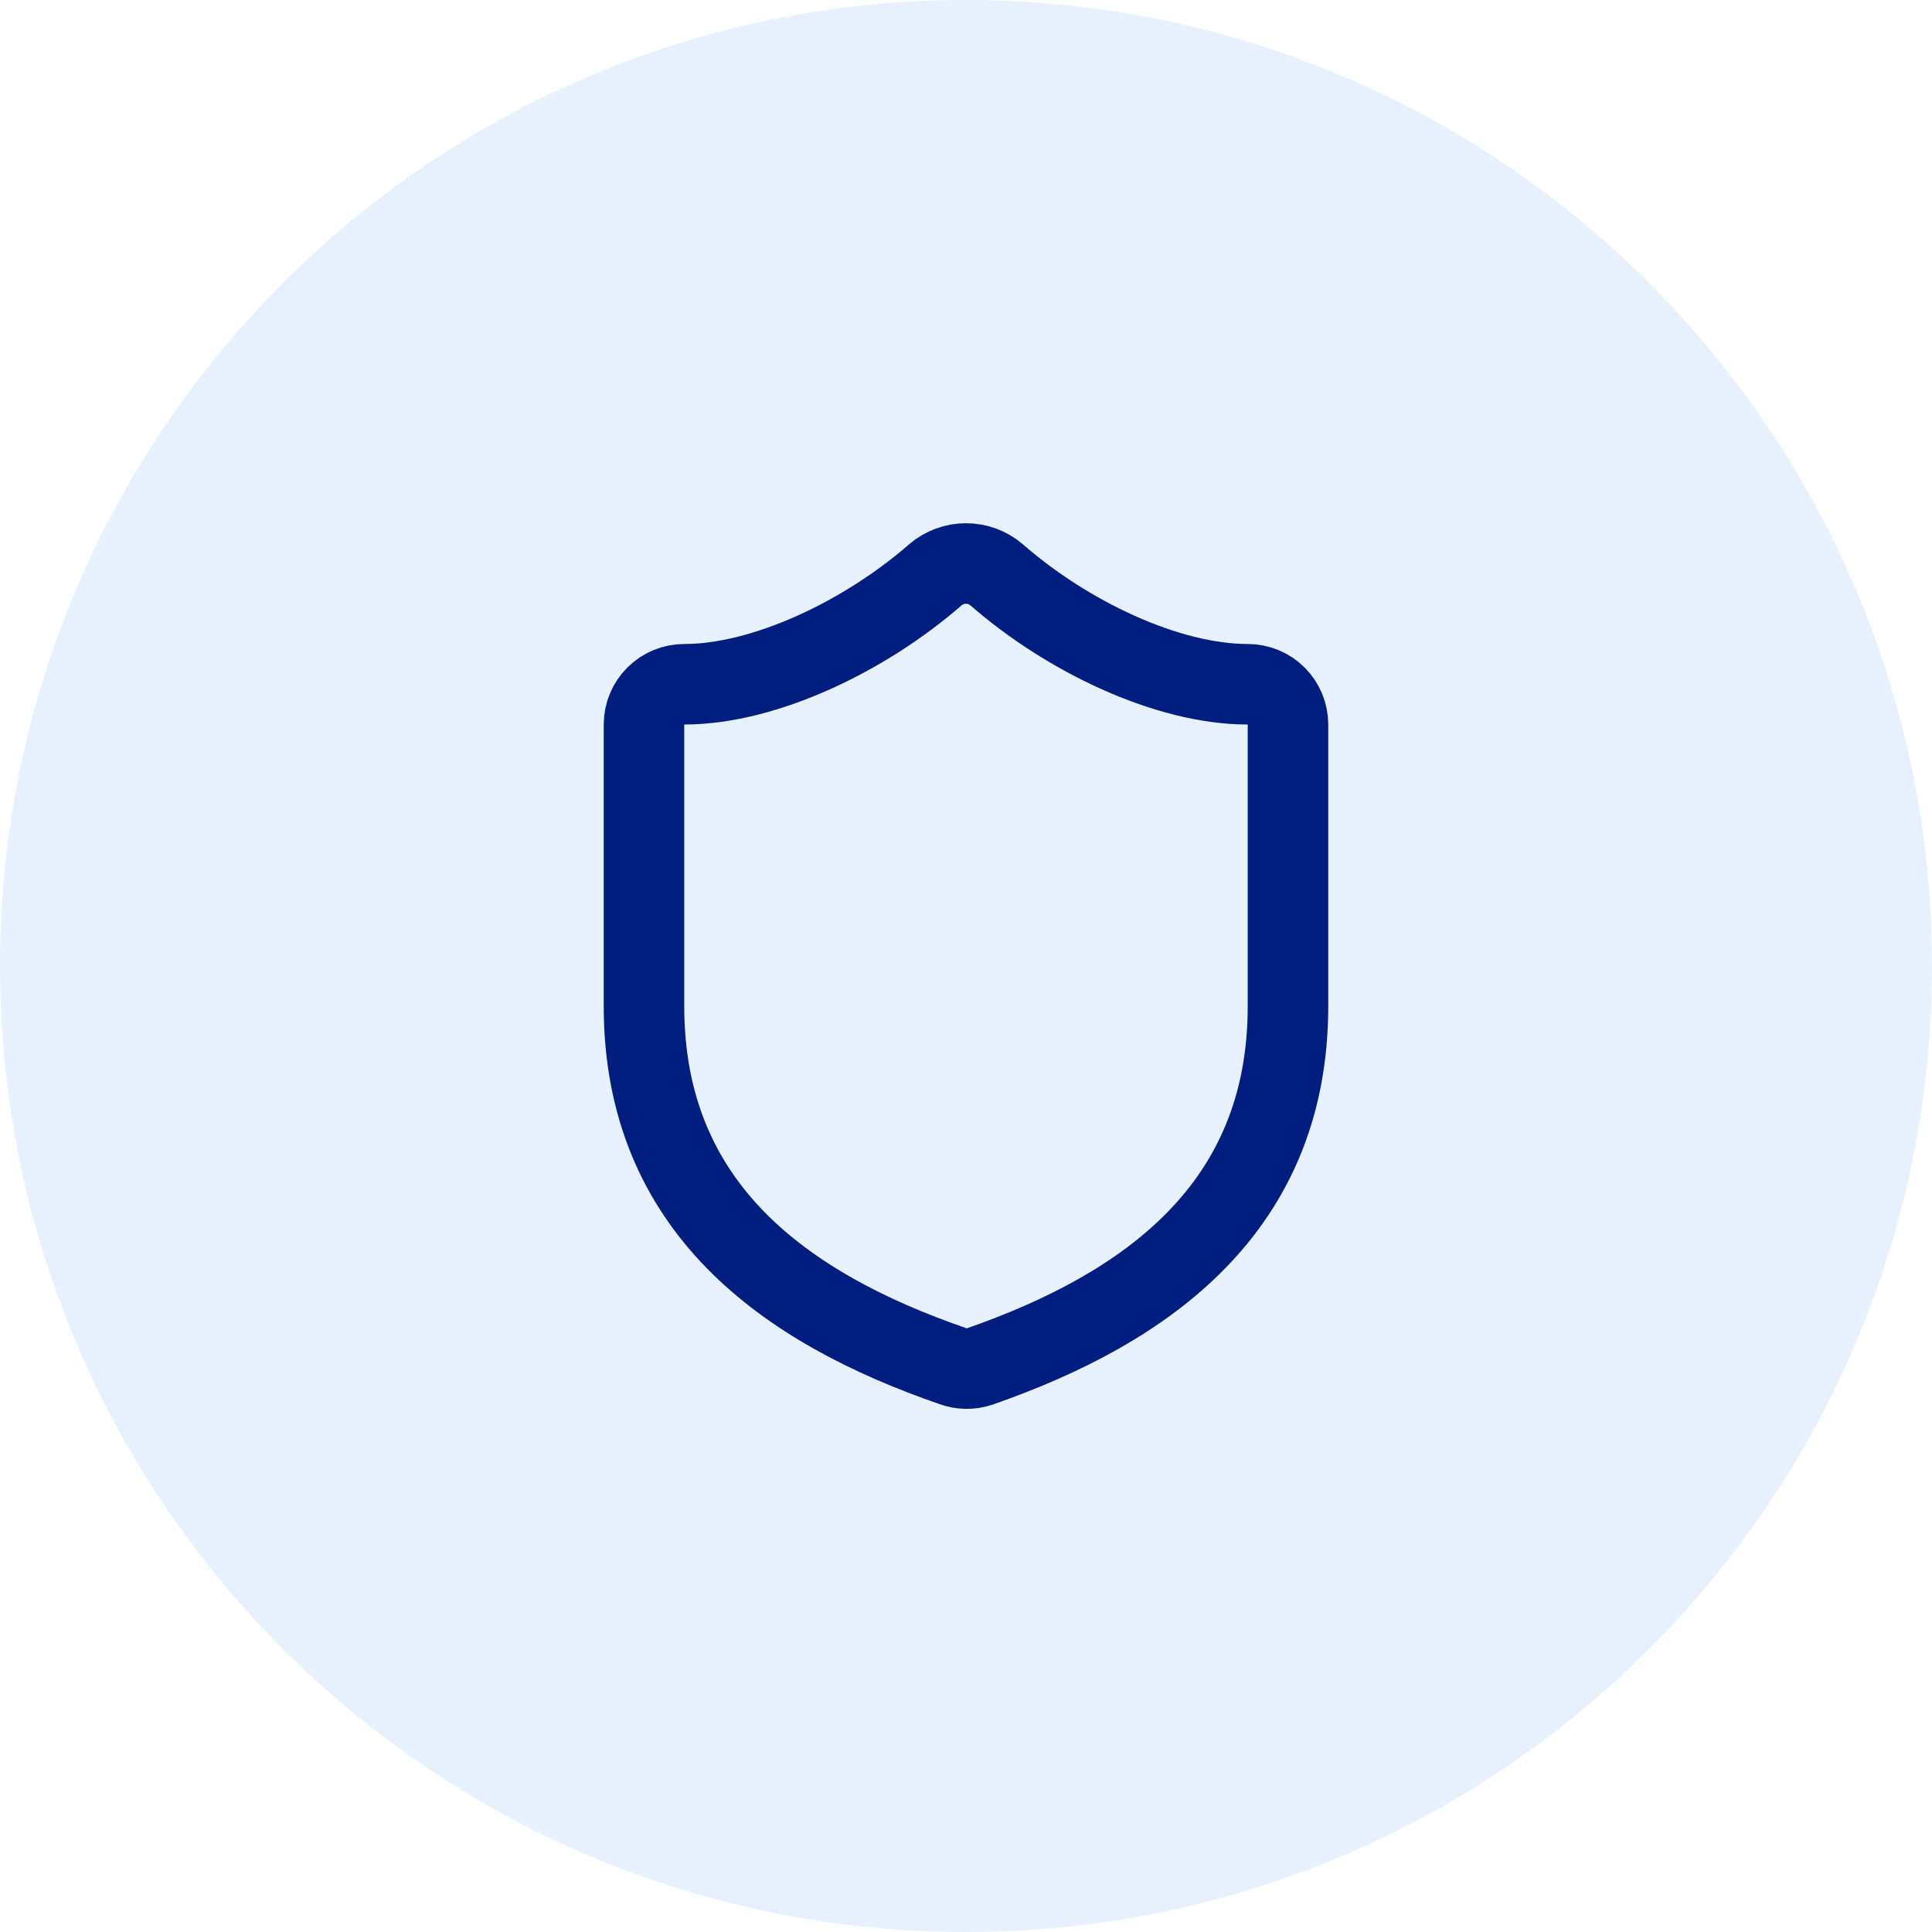
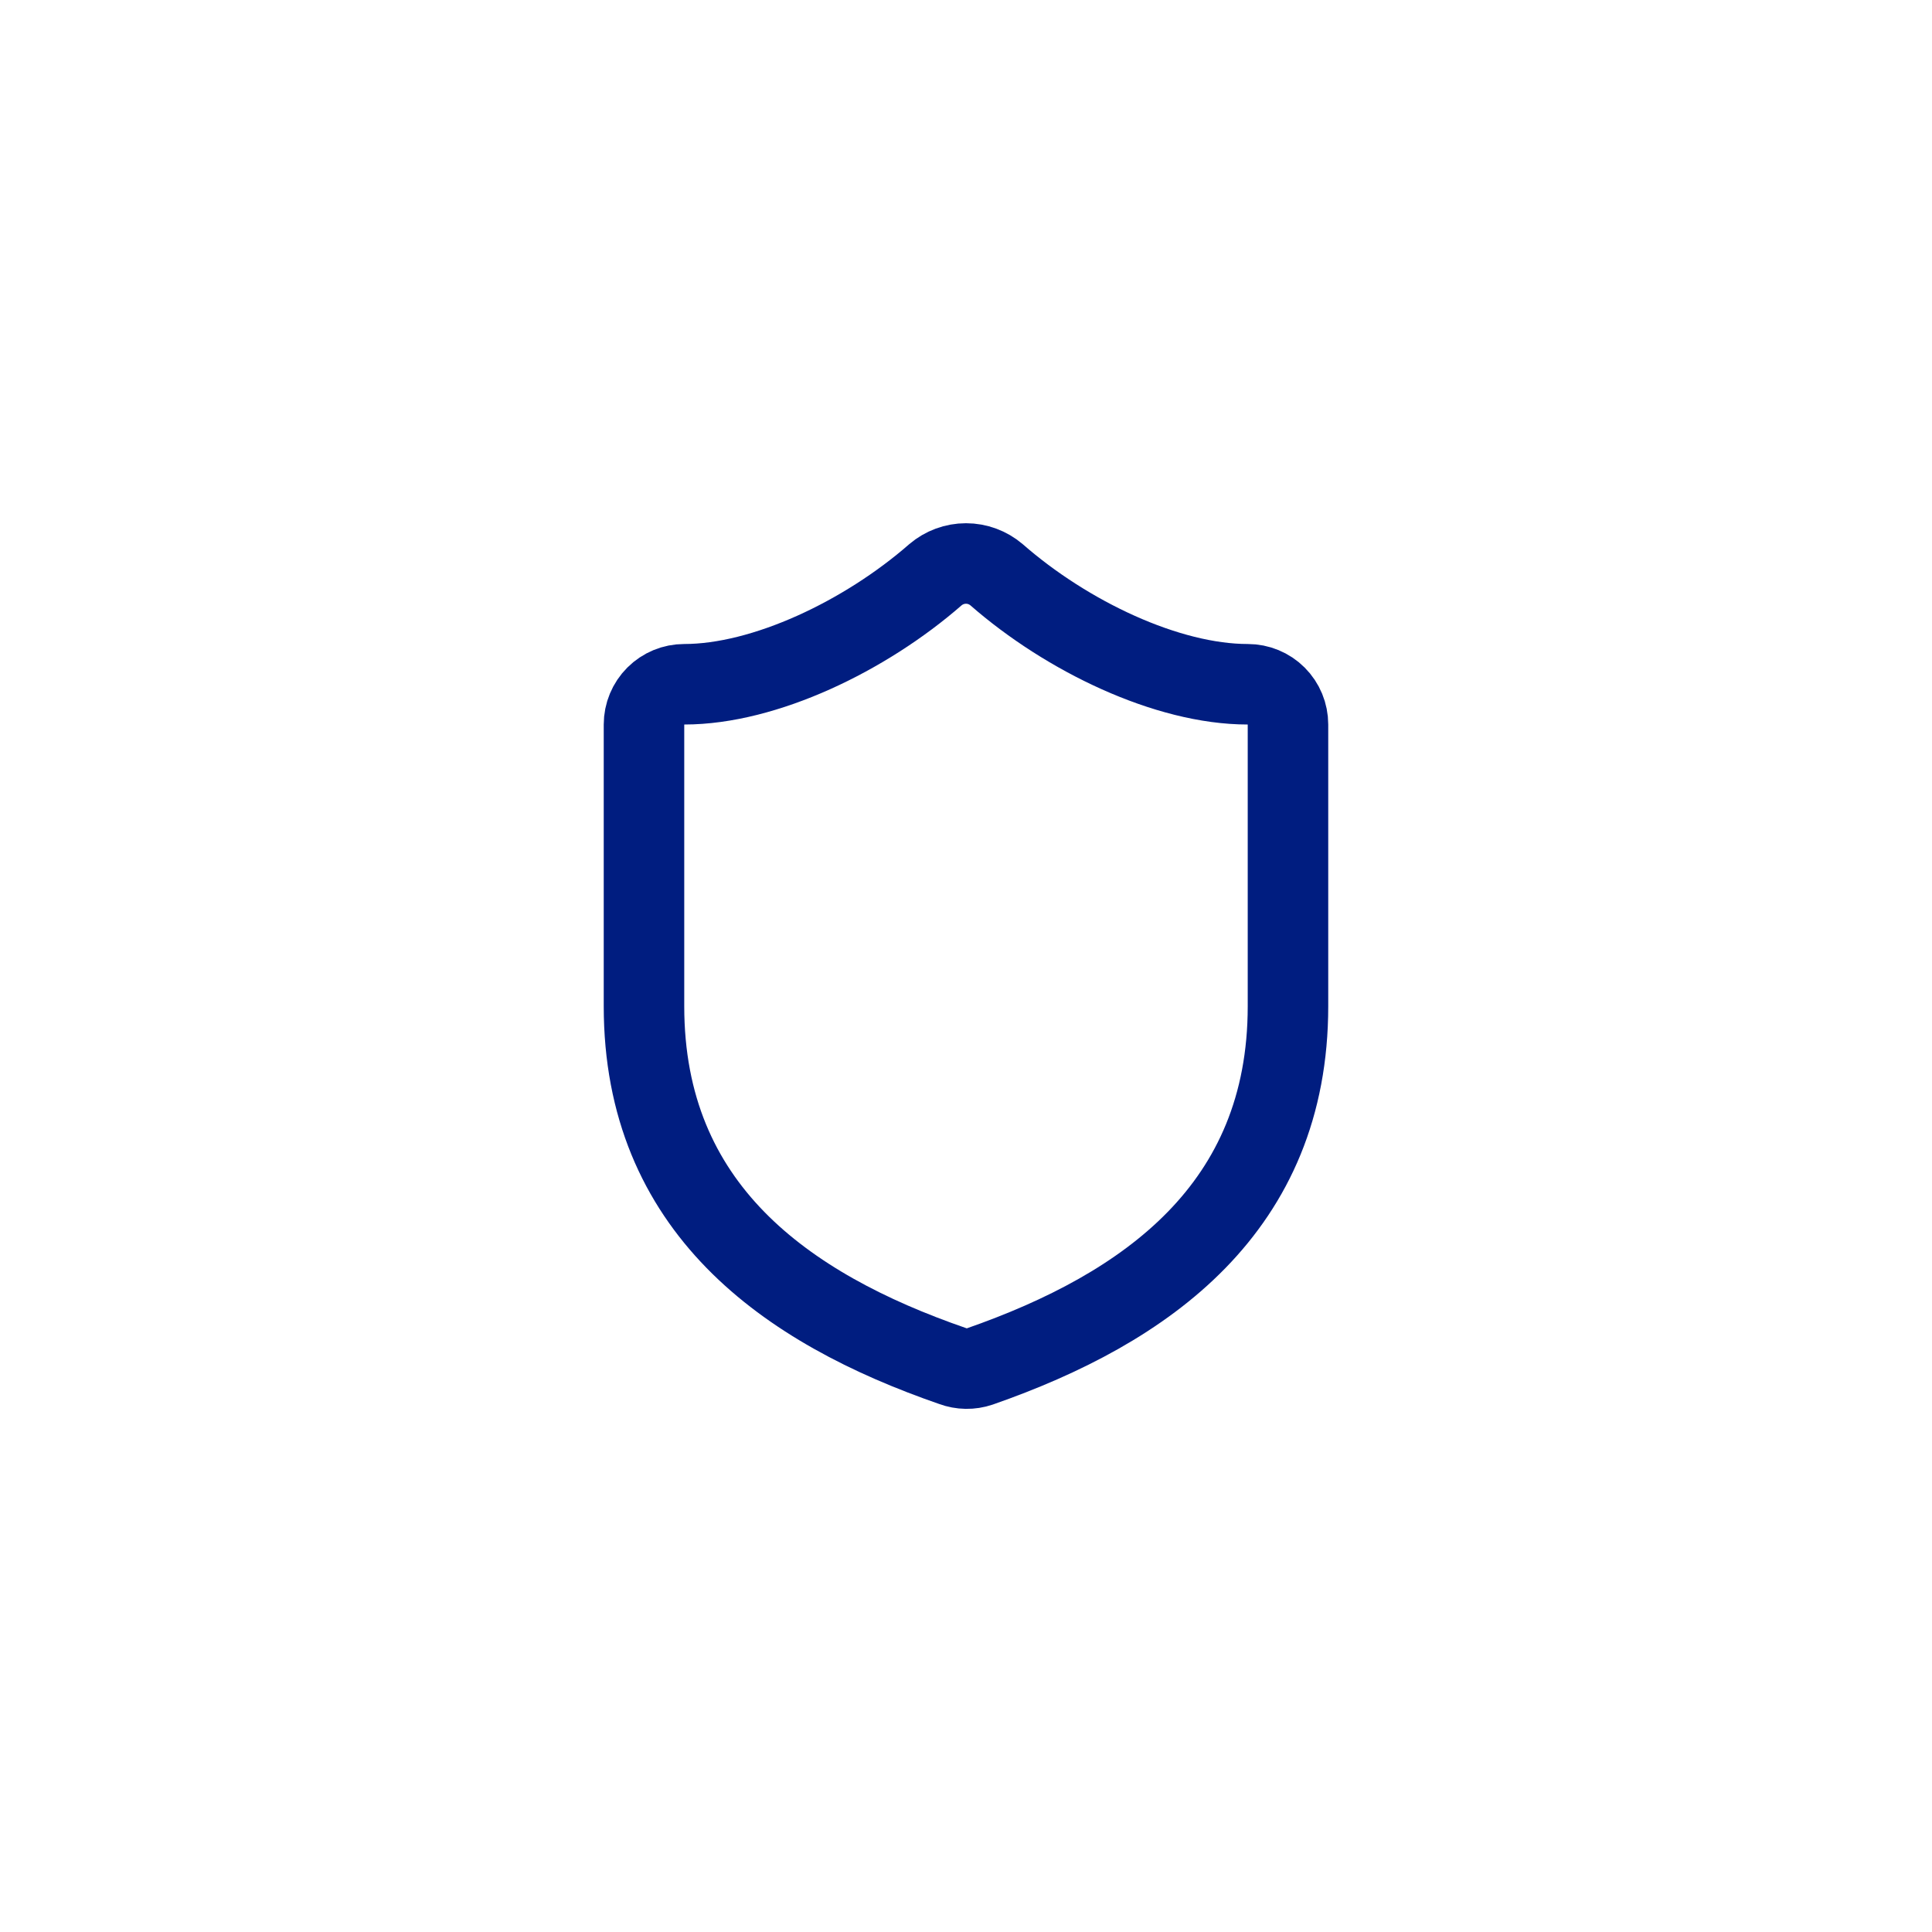
<svg xmlns="http://www.w3.org/2000/svg" width="64" height="64" viewBox="0 0 64 64" fill="none">
-   <path d="M0 32C0 14.327 14.327 0 32 0C49.673 0 64 14.327 64 32C64 49.673 49.673 64 32 64C14.327 64 0 49.673 0 32Z" fill="#0073E6" fill-opacity="0.1" />
  <path d="M42.666 33.333C42.666 40 38 43.333 32.453 45.267C32.163 45.365 31.847 45.36 31.56 45.253C26 43.333 21.333 40 21.333 33.333V24C21.333 23.646 21.474 23.307 21.724 23.057C21.974 22.807 22.313 22.667 22.666 22.667C25.333 22.667 28.666 21.067 30.986 19.04C31.269 18.799 31.628 18.666 32 18.666C32.371 18.666 32.73 18.799 33.013 19.04C35.346 21.08 38.666 22.667 41.333 22.667C41.687 22.667 42.026 22.807 42.276 23.057C42.526 23.307 42.666 23.646 42.666 24V33.333Z" stroke="#001D80" stroke-width="2.667" stroke-linecap="round" stroke-linejoin="round" />
</svg>